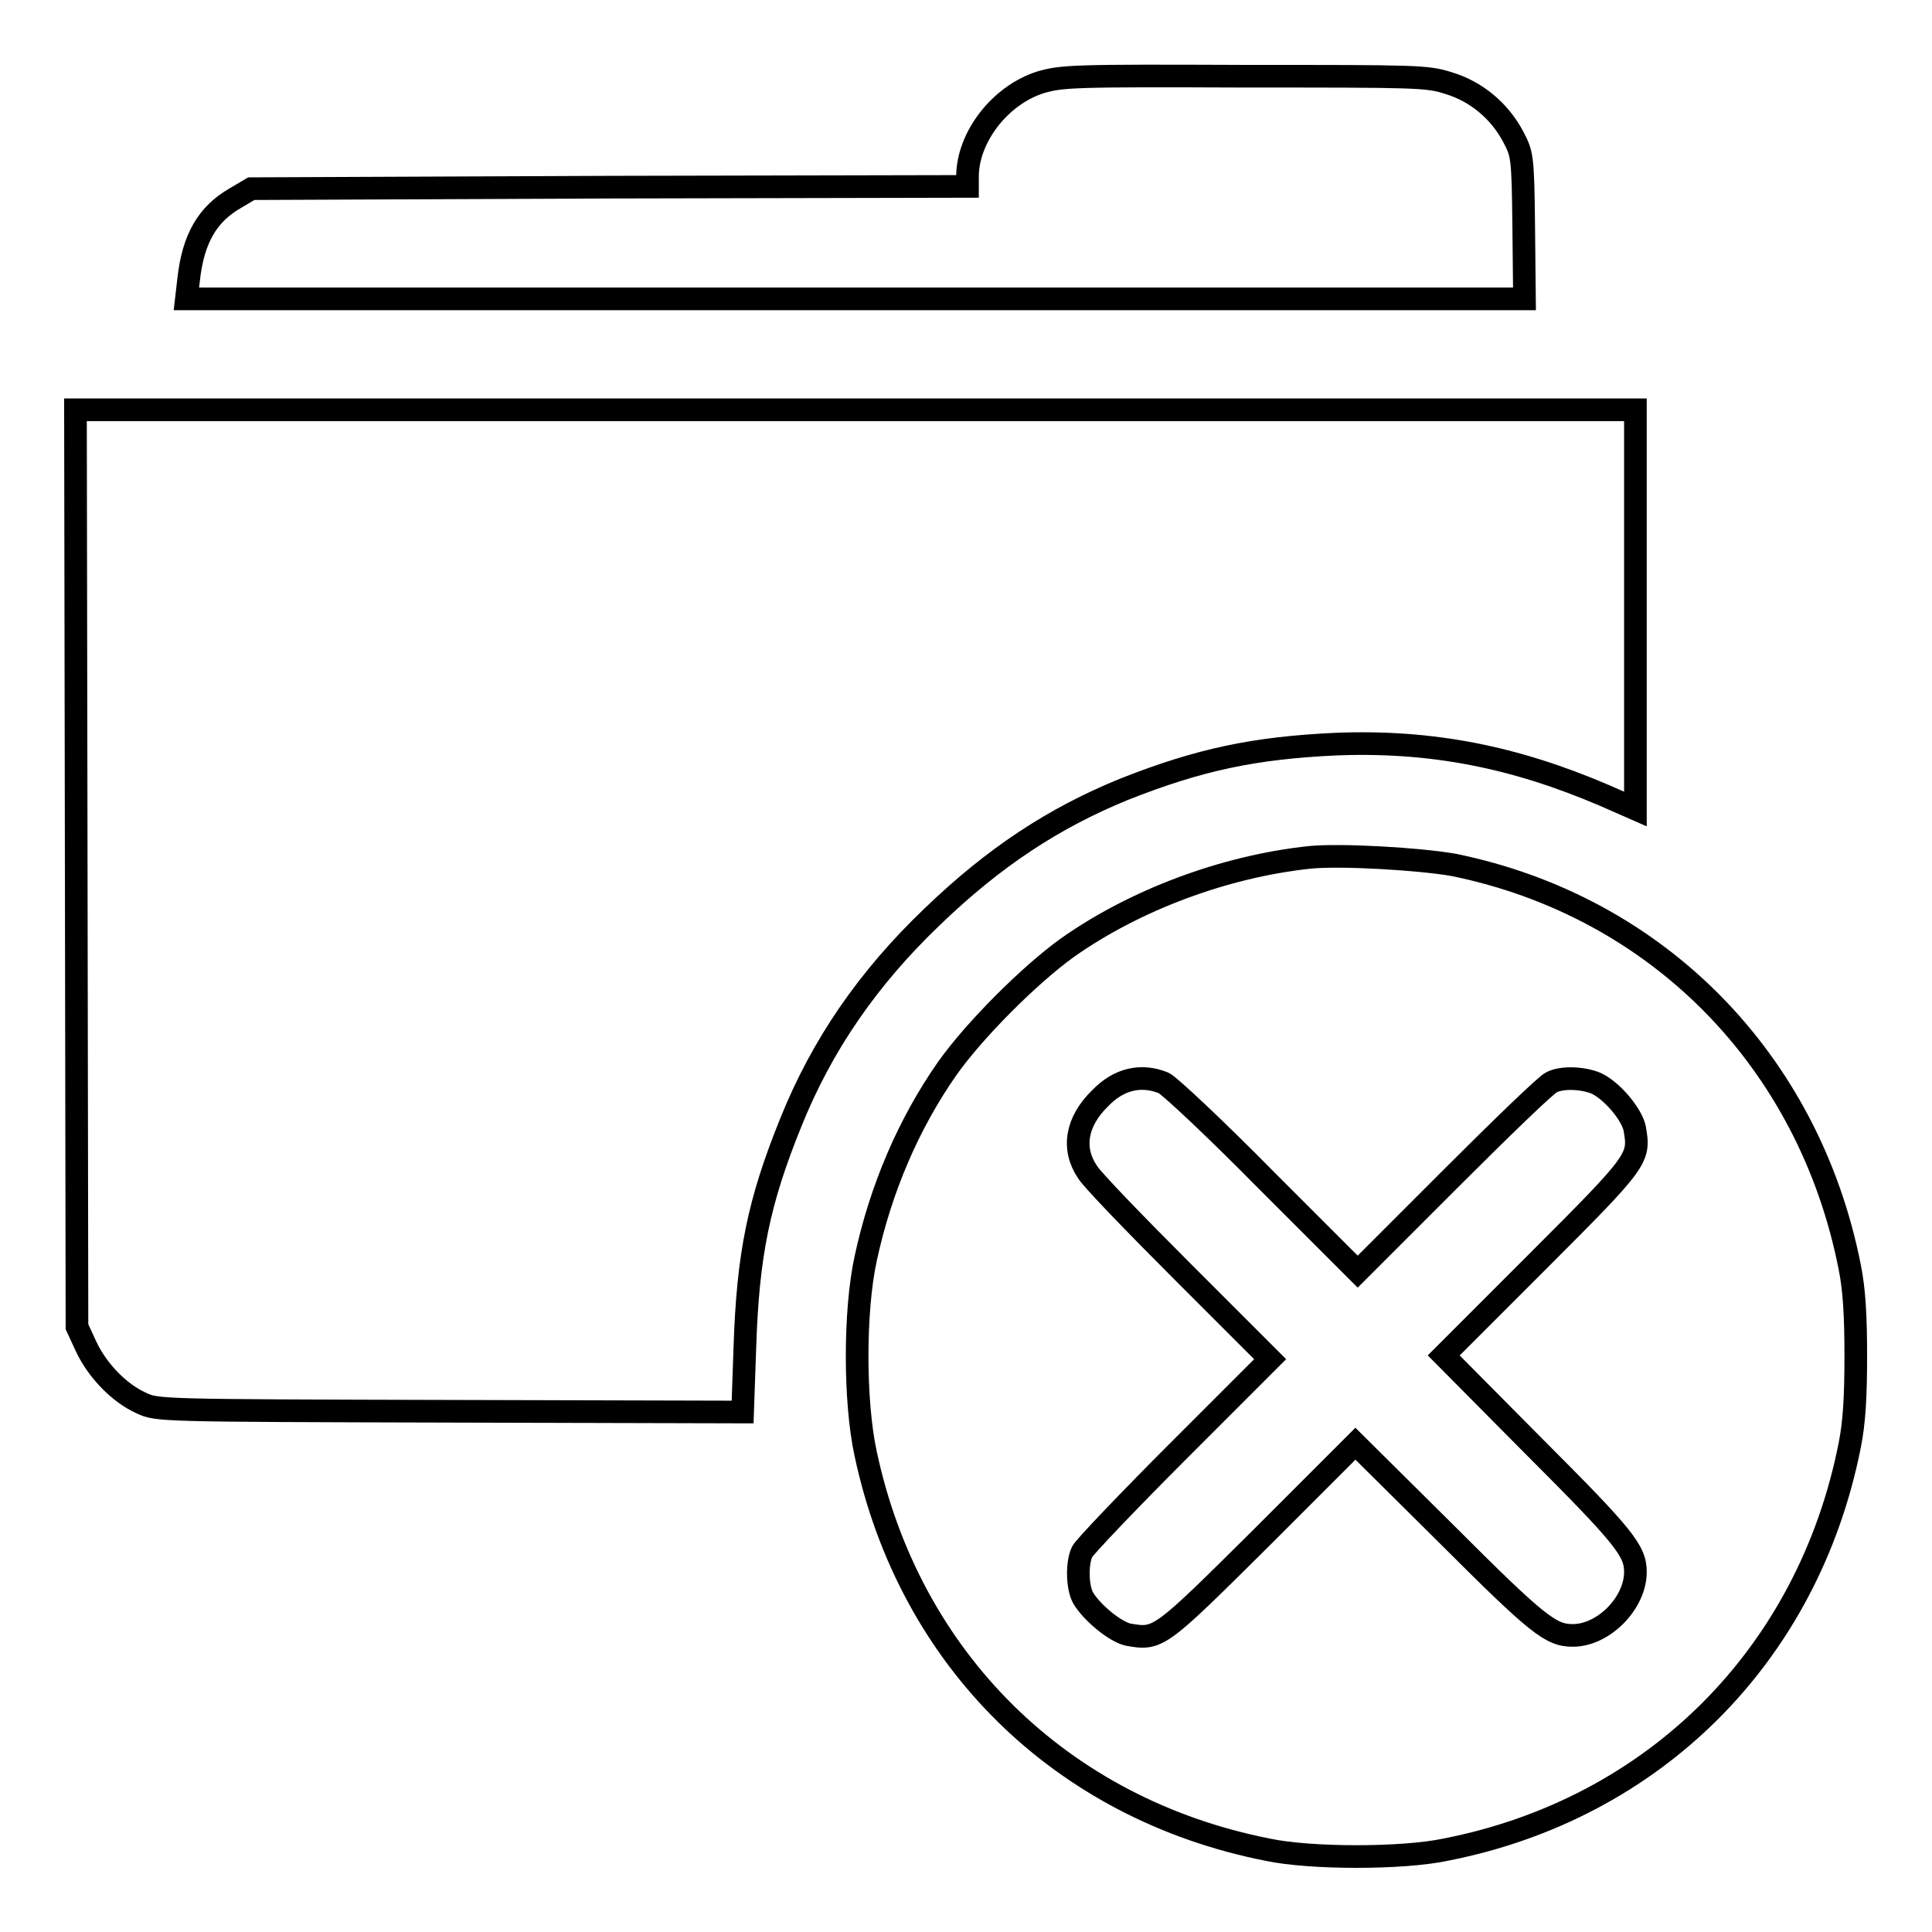
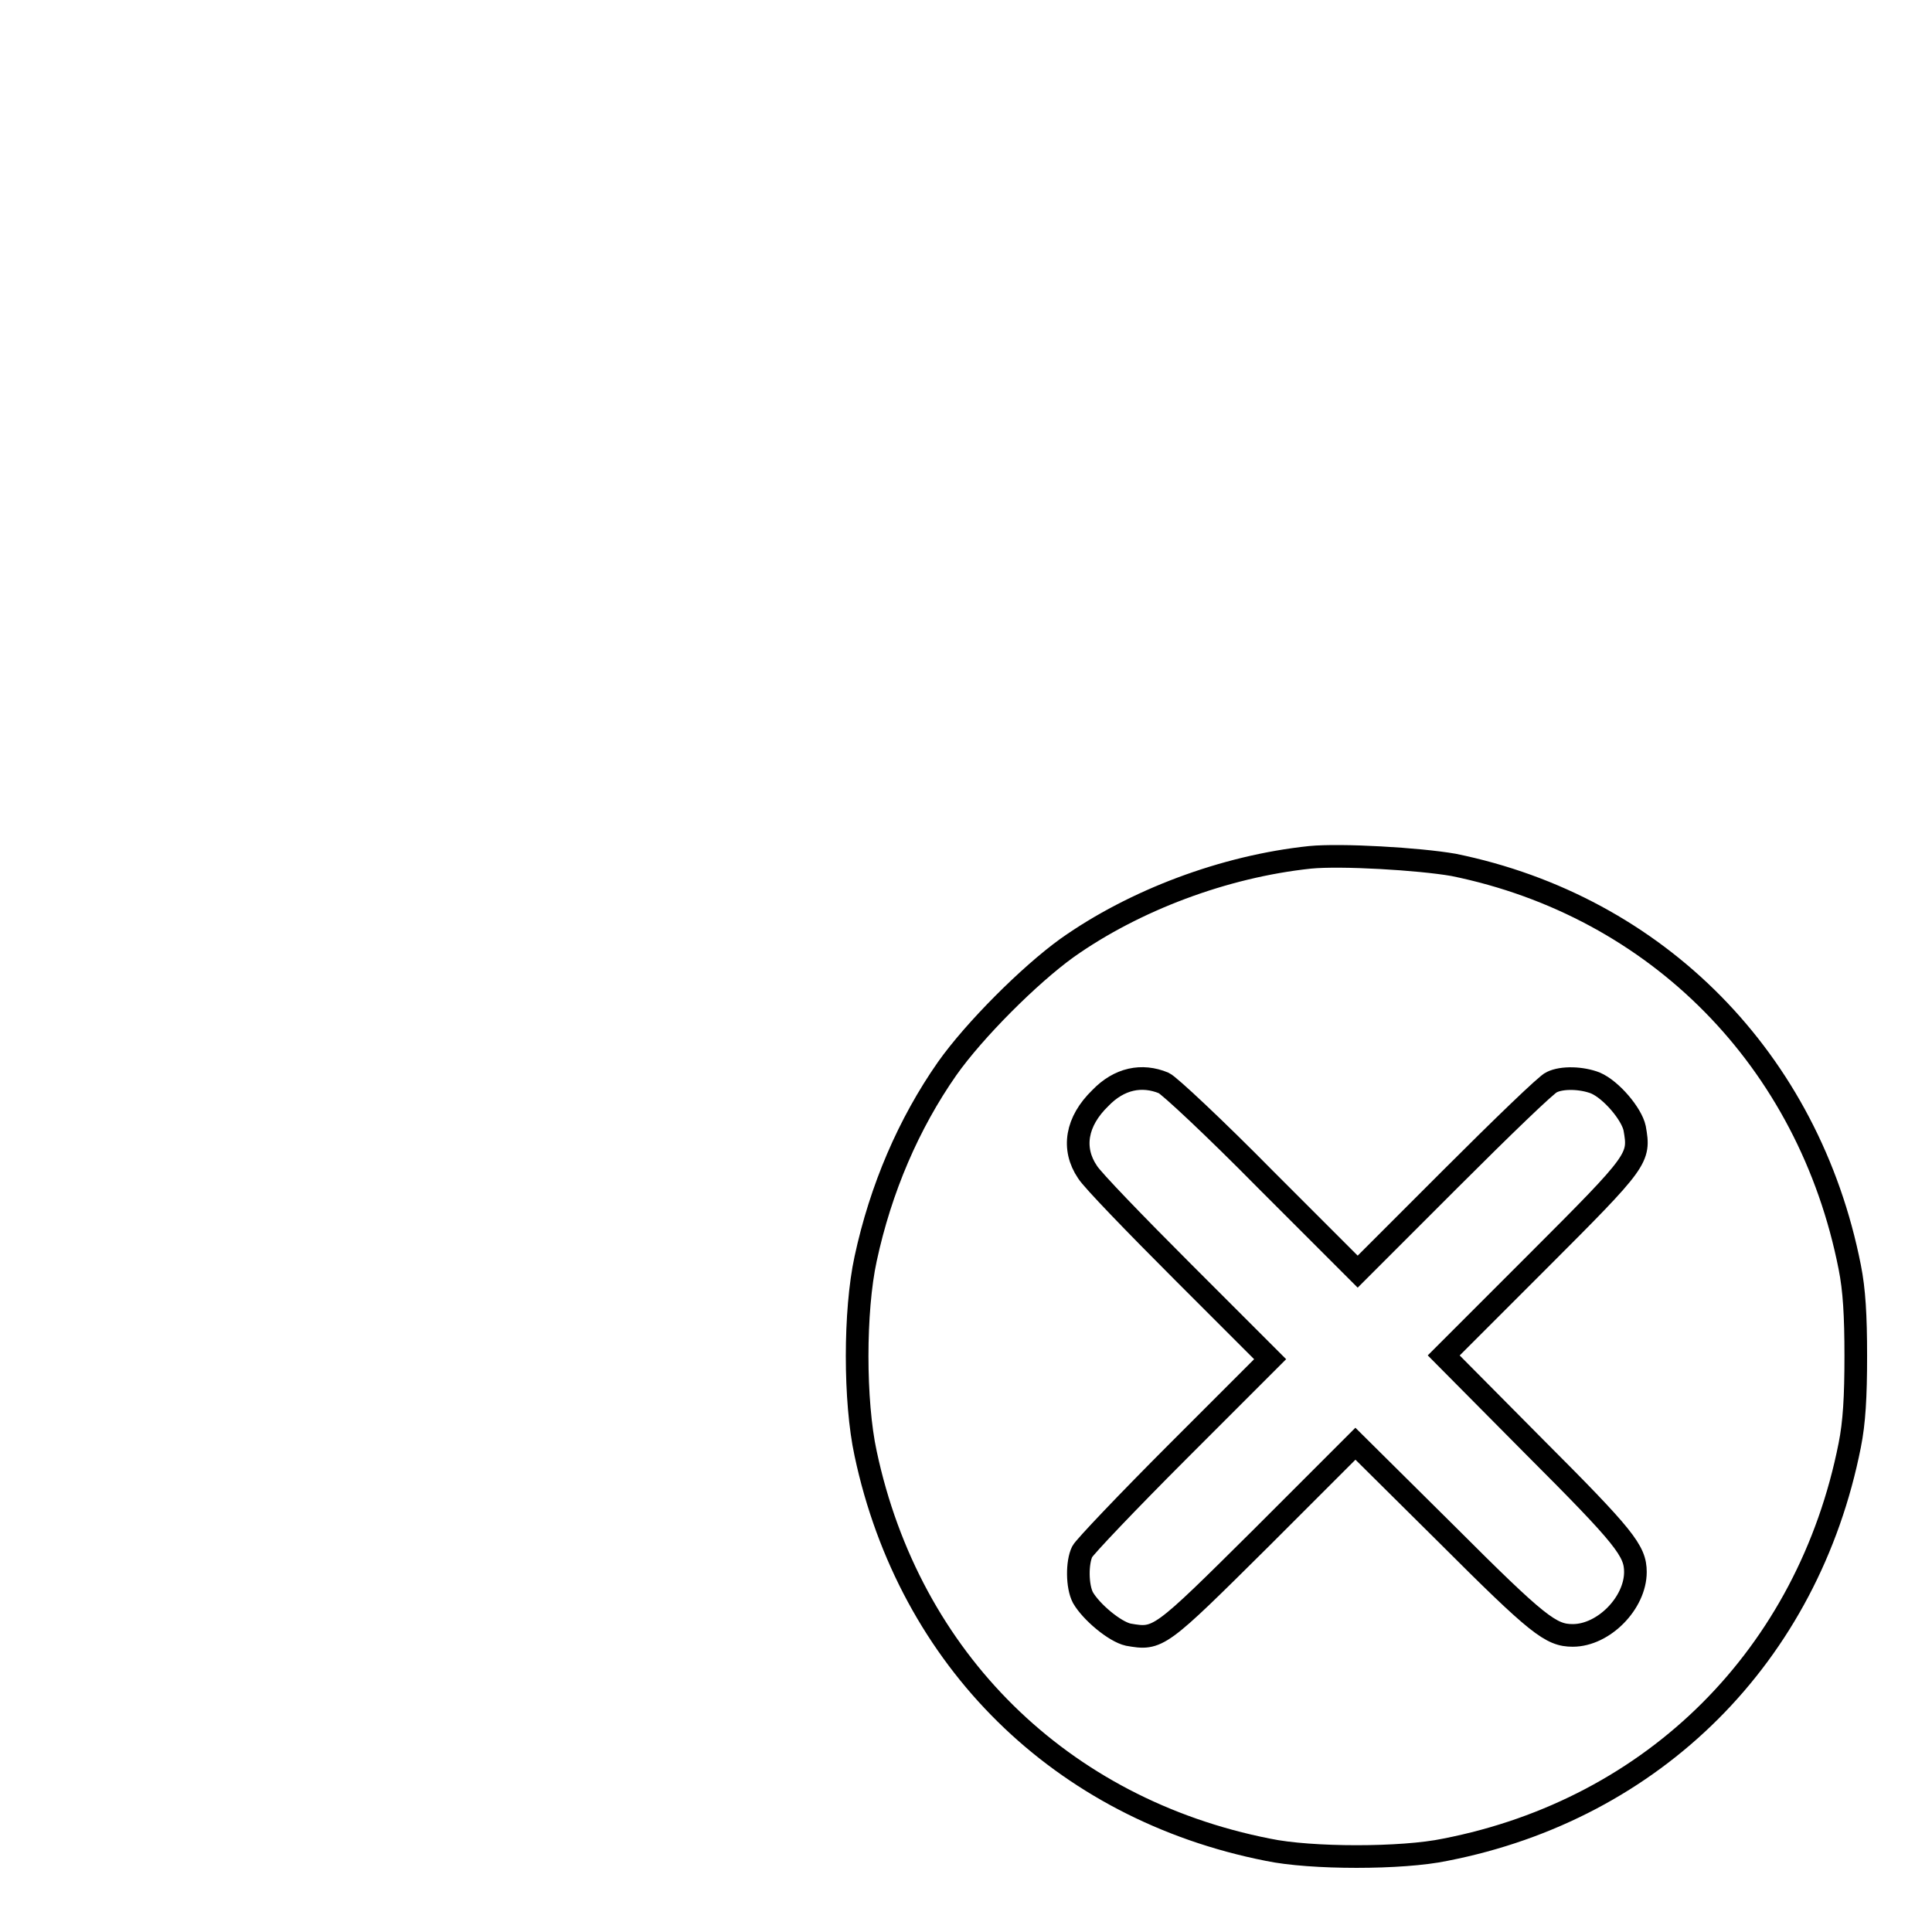
<svg xmlns="http://www.w3.org/2000/svg" version="1.1" x="0px" y="0px" viewBox="0 0 256 256" enable-background="new 0 0 256 256" xml:space="preserve">
  <g>
    <g>
      <g>
-         <path stroke-width="3" fill-opacity="0" stroke="#000000" d="M137.9,10.9c-5.4,1.7-9.7,7.3-9.7,12.5v1.3l-47.4,0.1L33.3,25l-2.2,1.3c-3.6,2.1-5.5,5.3-6.1,10.7l-0.3,2.6h88.7H202l-0.1-9.6c-0.1-9.4-0.2-9.6-1.4-11.9c-1.8-3.4-4.9-6-8.6-7.1c-2.8-0.9-4.2-0.9-27-0.9C142,10,140.7,10.1,137.9,10.9z" />
-         <path stroke-width="3" fill-opacity="0" stroke="#000000" d="M10.1,115l0.1,60.8l1.2,2.6c1.5,3.2,4.4,6.2,7.3,7.5c2.1,1,2.3,1,40.9,1.1l38.8,0.1l0.3-8.6c0.4-12.2,1.8-19.2,6.1-29.8c4.1-10.2,10.2-19.1,18.8-27.3c8.1-7.8,16-13,25.3-16.8c10.1-4,17.4-5.5,28.1-6c12.7-0.5,23.7,1.7,35.6,6.8l4.1,1.8V80.8V54.3H113.4H10L10.1,115z" />
        <path stroke-width="3" fill-opacity="0" stroke="#000000" d="M173.6,113.6c-11.4,1.2-23.3,5.7-32.2,12c-5,3.6-12.3,10.9-15.9,16c-5.1,7.3-8.8,15.9-10.8,25.2c-1.5,6.9-1.5,18.9,0,25.8c5.8,27.3,25.9,47.1,53.3,52.5c5.7,1.2,17.8,1.2,23.5,0c27.7-5.4,48.1-25.8,53.6-53.6c0.6-3,0.8-6.4,0.8-11.8s-0.2-8.8-0.8-11.8c-5.4-27.4-25.5-47.8-52.5-53.3C188,113.8,177.7,113.2,173.6,113.6z M154.2,143.5c0.7,0.3,6.8,6,13.5,12.8l12.2,12.2l12.3-12.3c6.8-6.8,12.8-12.6,13.4-12.8c1.4-0.7,4-0.6,5.8,0.1c2.1,0.9,4.8,4.1,5.2,6c0.7,4,0.6,4.2-12.8,17.6l-12.5,12.5l12,12.1c12,12,13.4,13.8,13.4,16.6c0,4.1-4.2,8.4-8.3,8.4c-2.9,0-4.6-1.3-16.7-13.4l-12.1-12l-12.5,12.5c-13.5,13.4-13.6,13.5-17.6,12.8c-1.8-0.4-4.9-3-6-4.9c-0.8-1.5-0.8-4.7-0.1-6.1c0.3-0.6,6-6.6,12.7-13.3l12.2-12.2l-11.5-11.5c-6.4-6.4-12.1-12.3-12.7-13.3c-2.1-3.1-1.5-6.7,1.7-9.8C148.3,142.9,151.3,142.3,154.2,143.5z" />
      </g>
    </g>
  </g>
</svg>